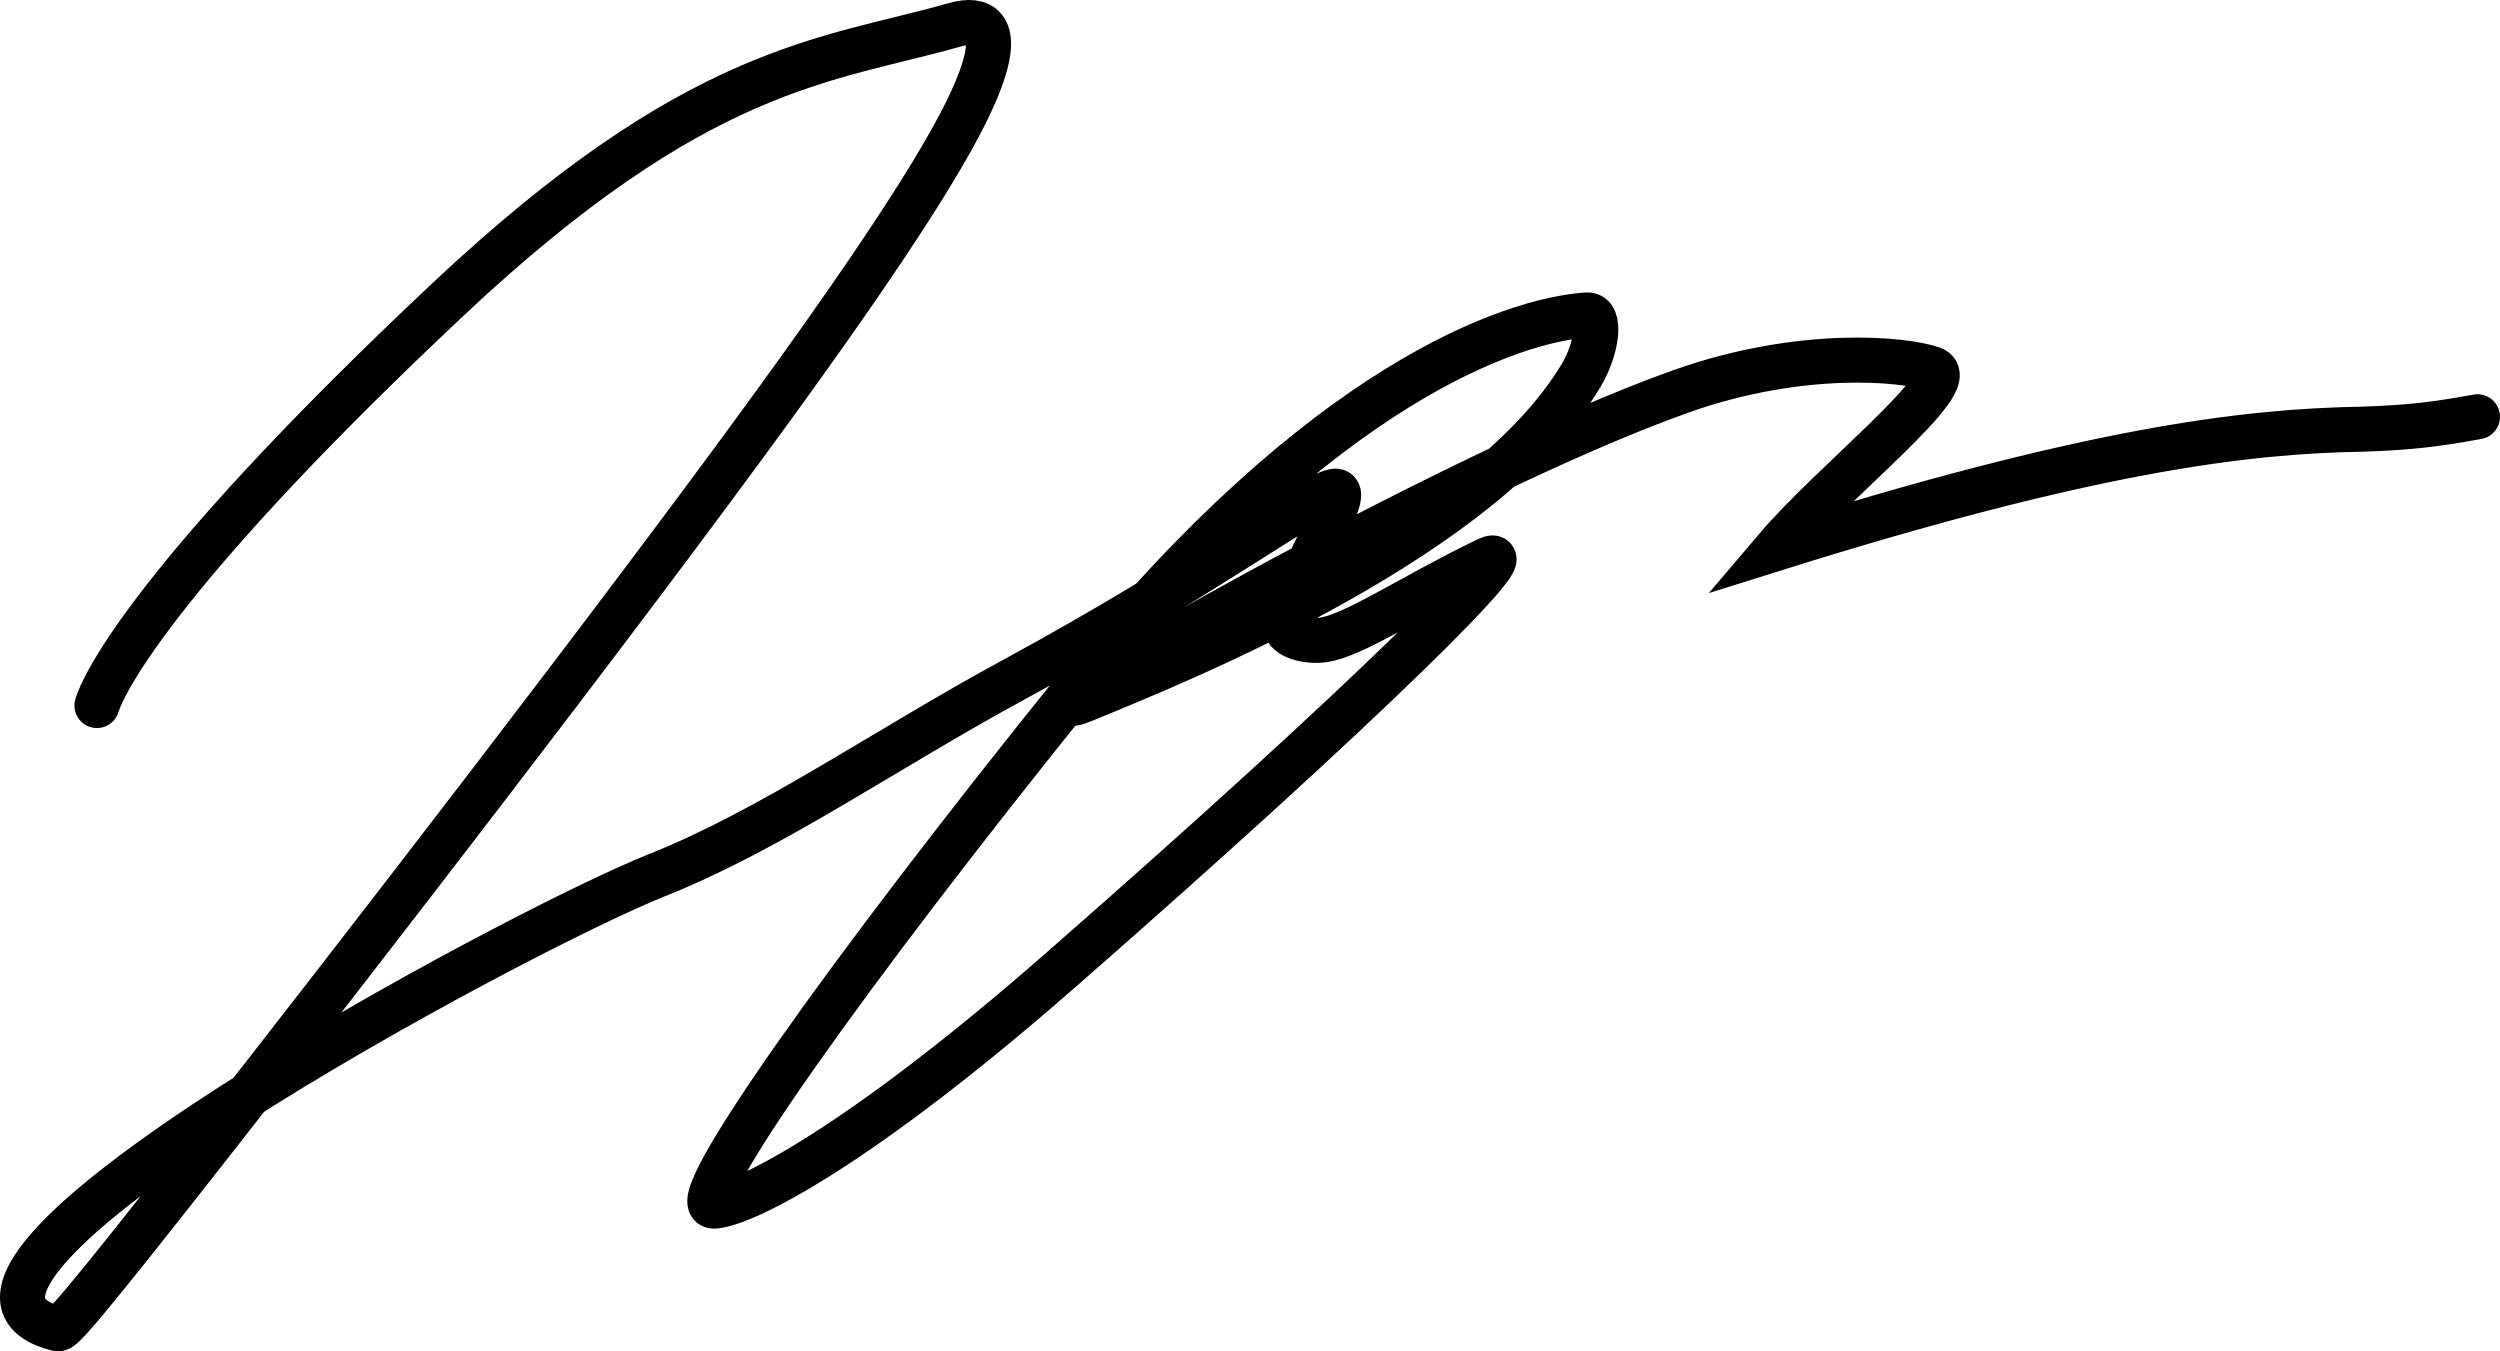
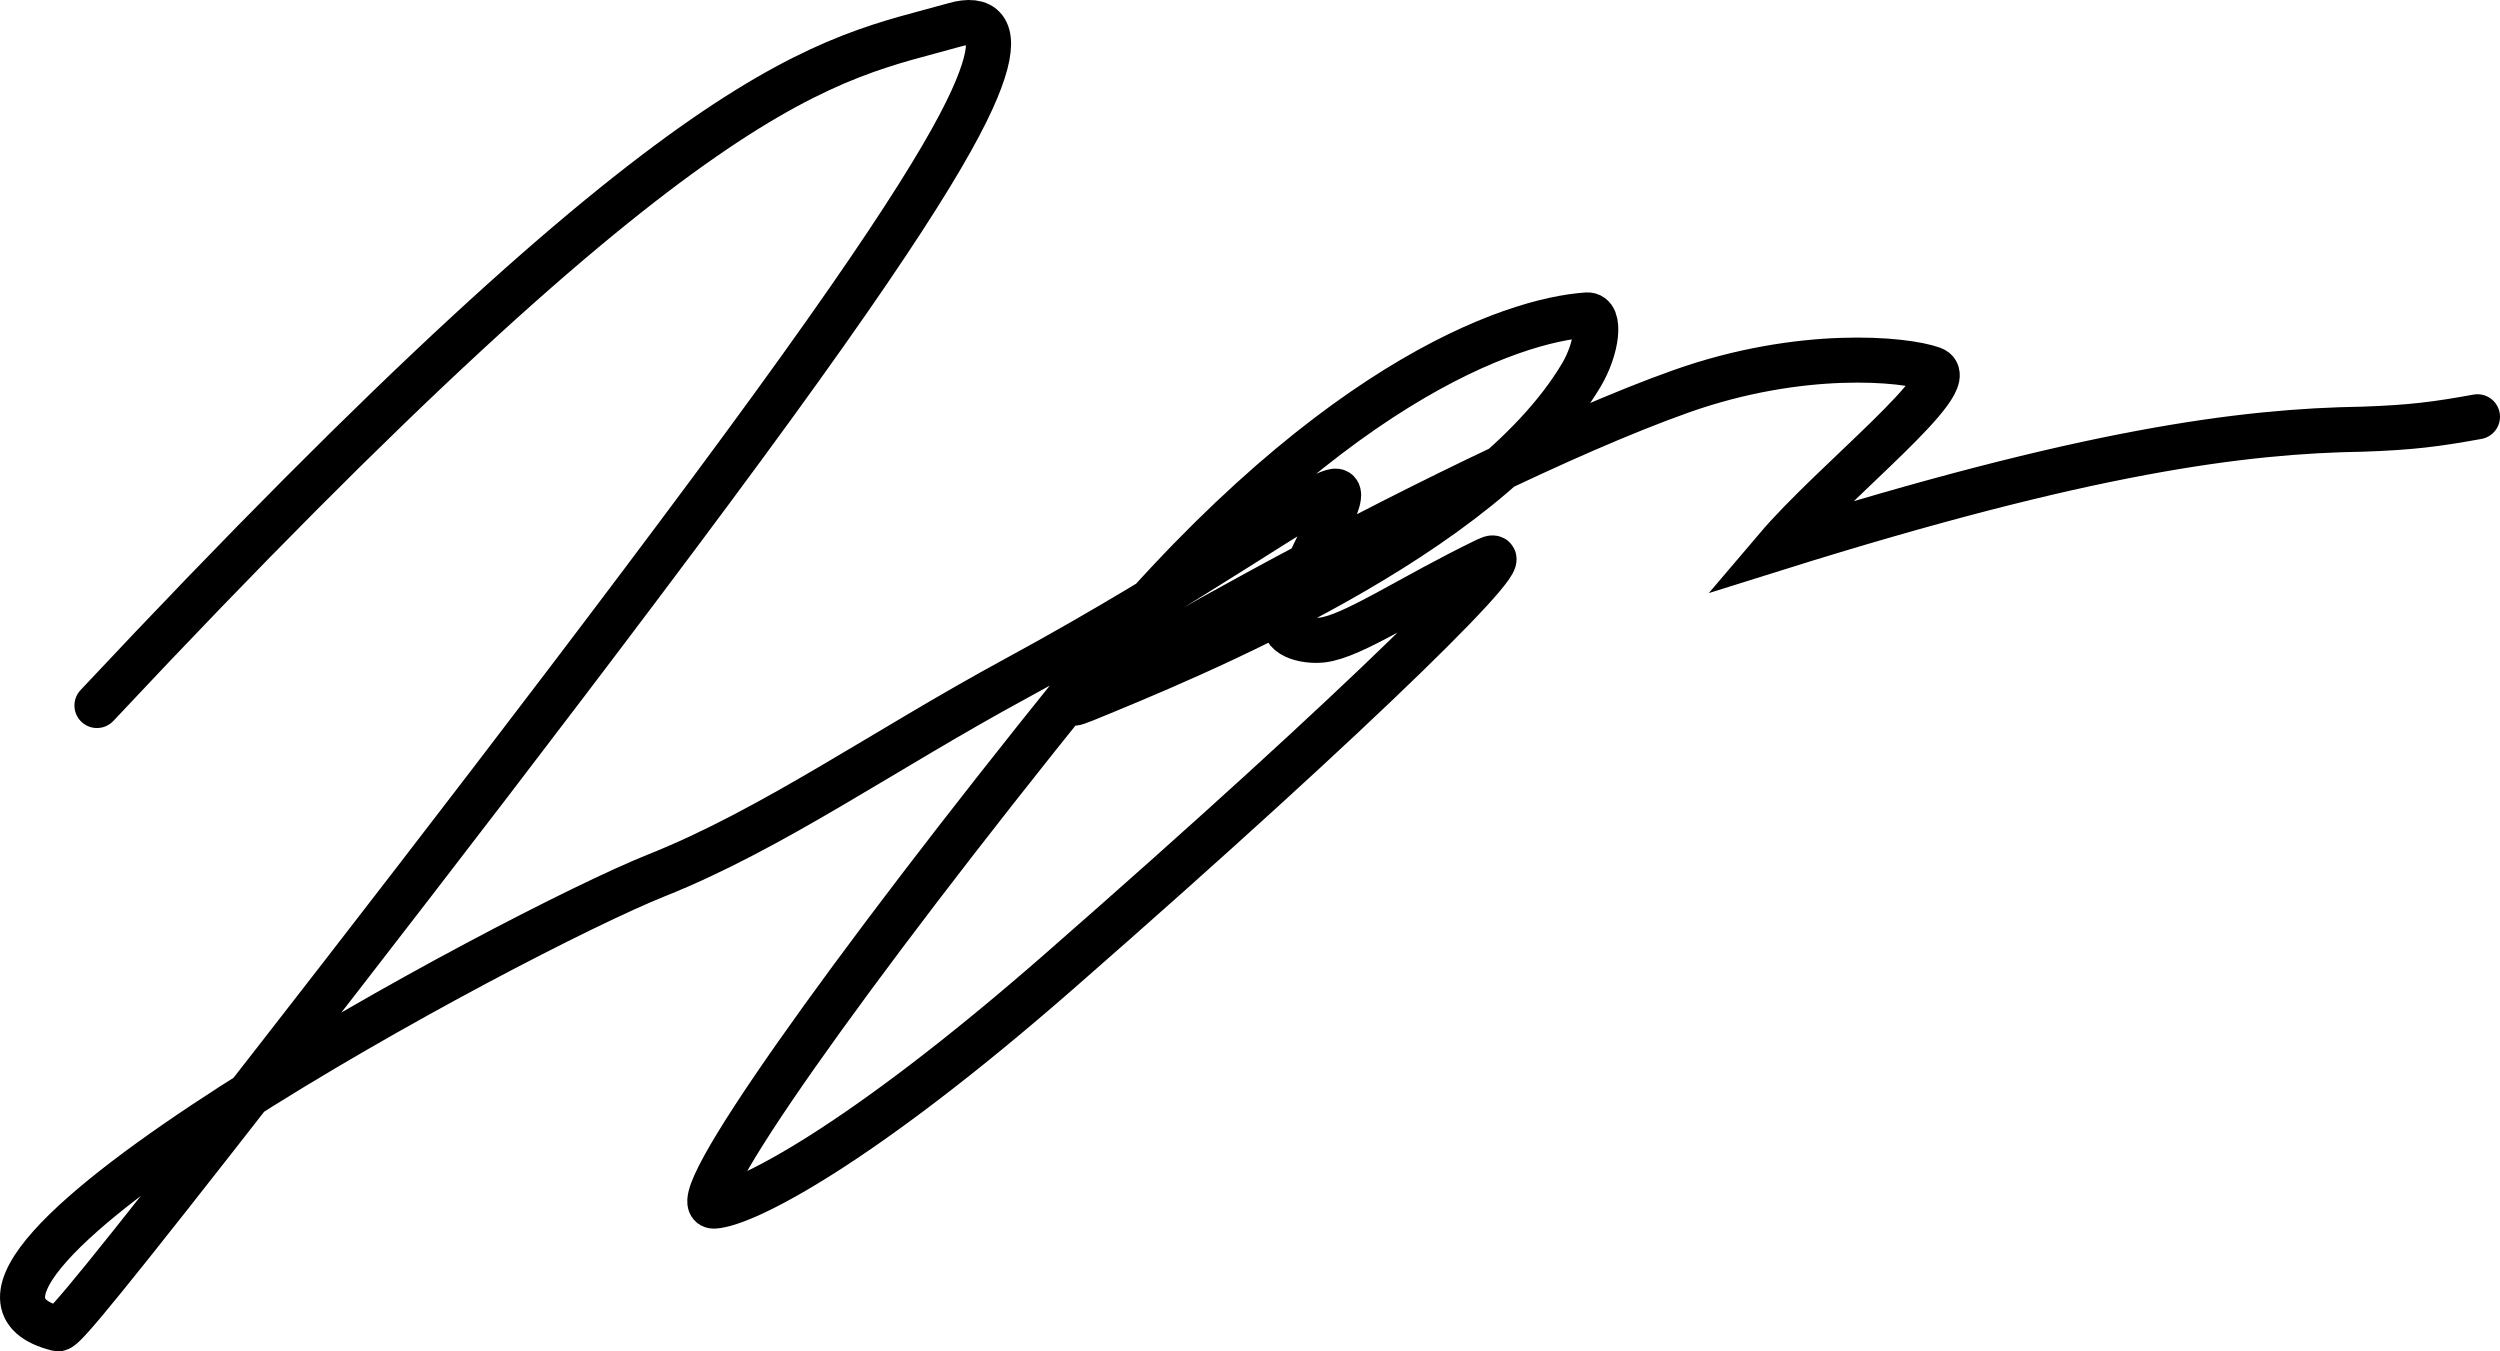
<svg xmlns="http://www.w3.org/2000/svg" width="222" height="120" viewBox="0 0 222 120" fill="none">
-   <path d="M8.609 62.649C9.425 59.995 15.178 49.725 39.772 26.599C61.991 5.707 73.361 5.442 84.78 2.204C87.19 1.521 88.56 2.465 87.317 6.324C86.075 10.182 82.259 17.323 68.645 36.059C55.032 54.795 31.738 84.911 19.171 100.96C6.603 117.009 5.468 118.078 5.137 117.996C-11.951 113.79 45.756 82.73 58.293 77.734C68.604 73.625 78.461 66.623 90.196 60.262C106.464 51.444 116.46 43.916 118.523 43.615C120.059 43.391 116.127 49.641 114.166 54.72C113.493 56.463 115.916 57.005 117.402 56.835C120.137 56.522 125.199 53.017 132.038 49.711C135.953 47.818 121.628 62.142 94.068 86.248C76.048 102.01 66.035 106.945 63.42 107.103C60.413 107.284 75.083 86.544 95.9 60.738C117.463 34.006 134.337 28.41 140.929 27.968C142.189 27.883 141.851 30.917 140.408 33.331C131.847 47.659 105.52 58.353 96.296 62.13C88.066 65.5 128.533 42.102 149.307 34.74C159.91 30.983 169.109 31.854 171.618 32.764C174.346 33.753 162.786 42.761 157.748 48.688C185.329 40.036 199.221 38.276 209.792 38.112C214.12 37.962 216.343 37.675 220 37.008" stroke="black" stroke-width="4" stroke-linecap="round" />
+   <path d="M8.609 62.649C61.991 5.707 73.361 5.442 84.78 2.204C87.19 1.521 88.56 2.465 87.317 6.324C86.075 10.182 82.259 17.323 68.645 36.059C55.032 54.795 31.738 84.911 19.171 100.96C6.603 117.009 5.468 118.078 5.137 117.996C-11.951 113.79 45.756 82.73 58.293 77.734C68.604 73.625 78.461 66.623 90.196 60.262C106.464 51.444 116.46 43.916 118.523 43.615C120.059 43.391 116.127 49.641 114.166 54.72C113.493 56.463 115.916 57.005 117.402 56.835C120.137 56.522 125.199 53.017 132.038 49.711C135.953 47.818 121.628 62.142 94.068 86.248C76.048 102.01 66.035 106.945 63.42 107.103C60.413 107.284 75.083 86.544 95.9 60.738C117.463 34.006 134.337 28.41 140.929 27.968C142.189 27.883 141.851 30.917 140.408 33.331C131.847 47.659 105.52 58.353 96.296 62.13C88.066 65.5 128.533 42.102 149.307 34.74C159.91 30.983 169.109 31.854 171.618 32.764C174.346 33.753 162.786 42.761 157.748 48.688C185.329 40.036 199.221 38.276 209.792 38.112C214.12 37.962 216.343 37.675 220 37.008" stroke="black" stroke-width="4" stroke-linecap="round" />
</svg>